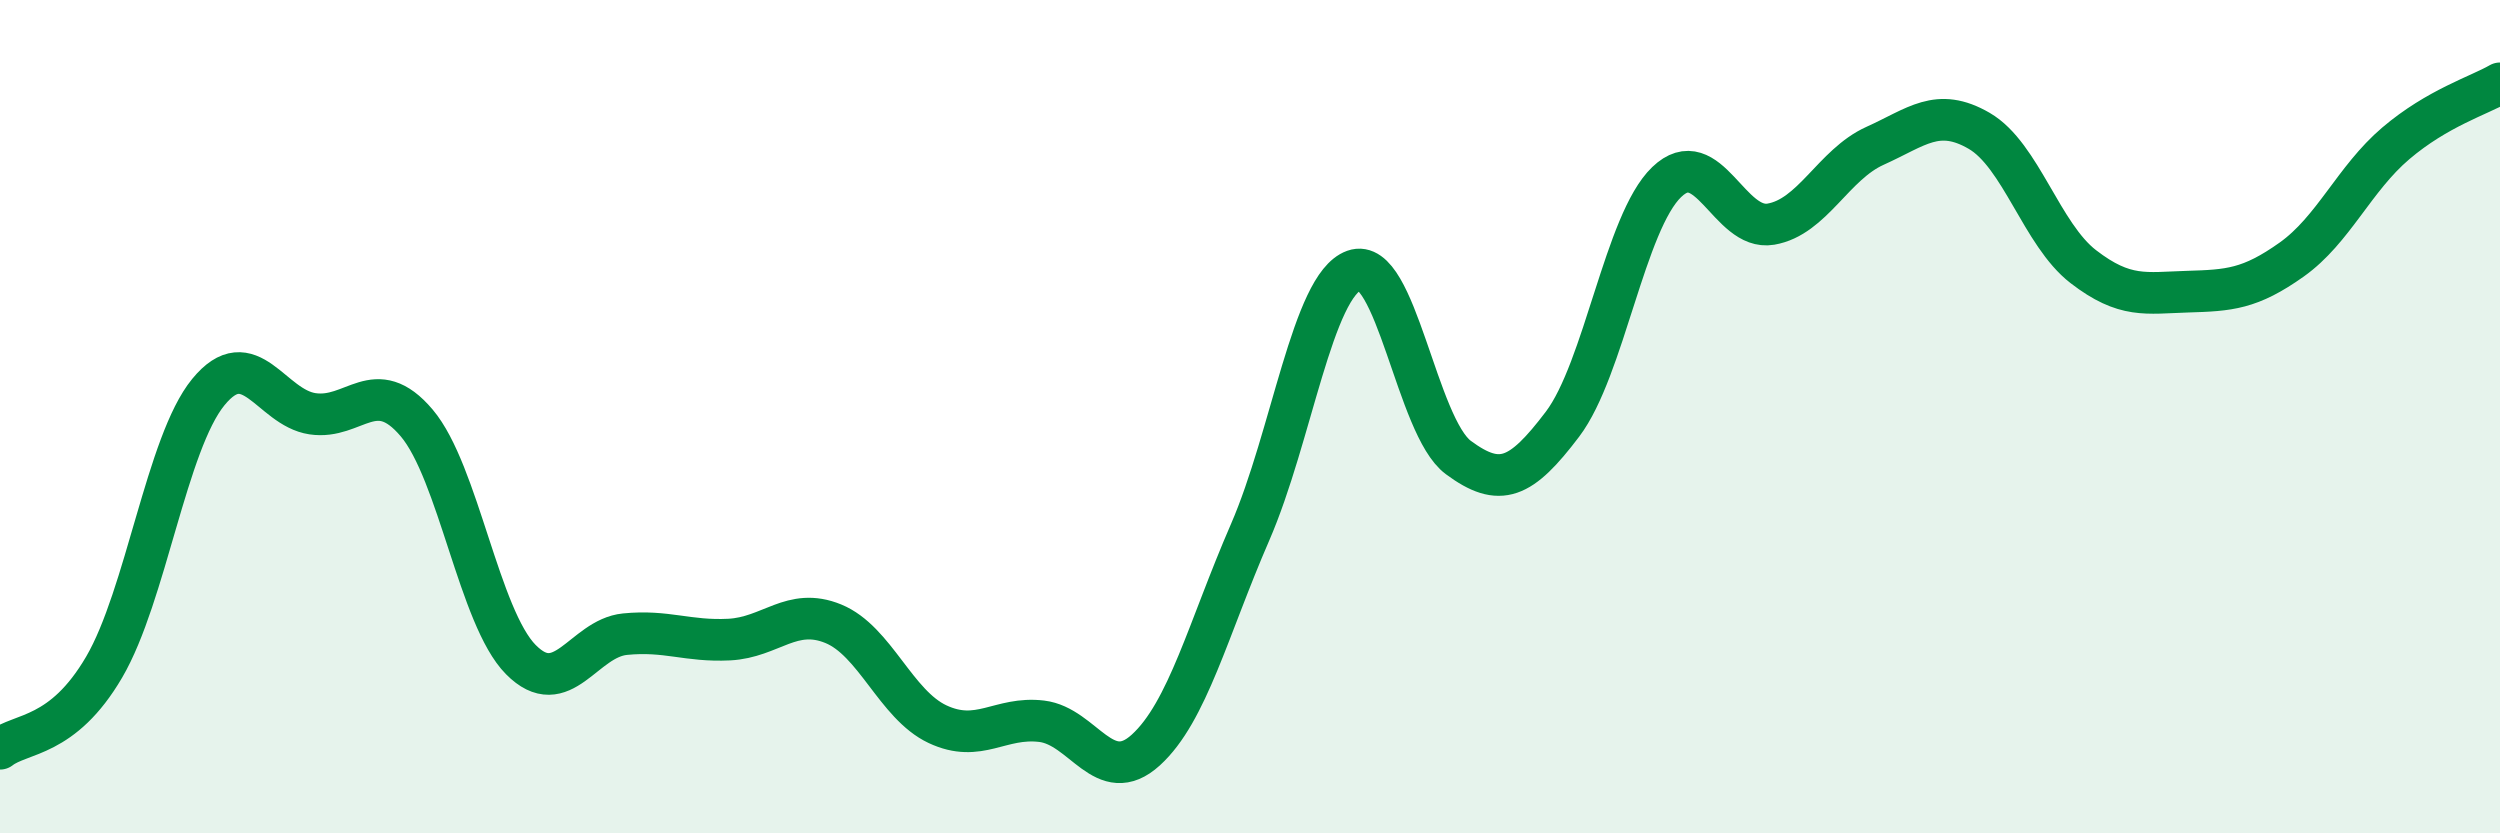
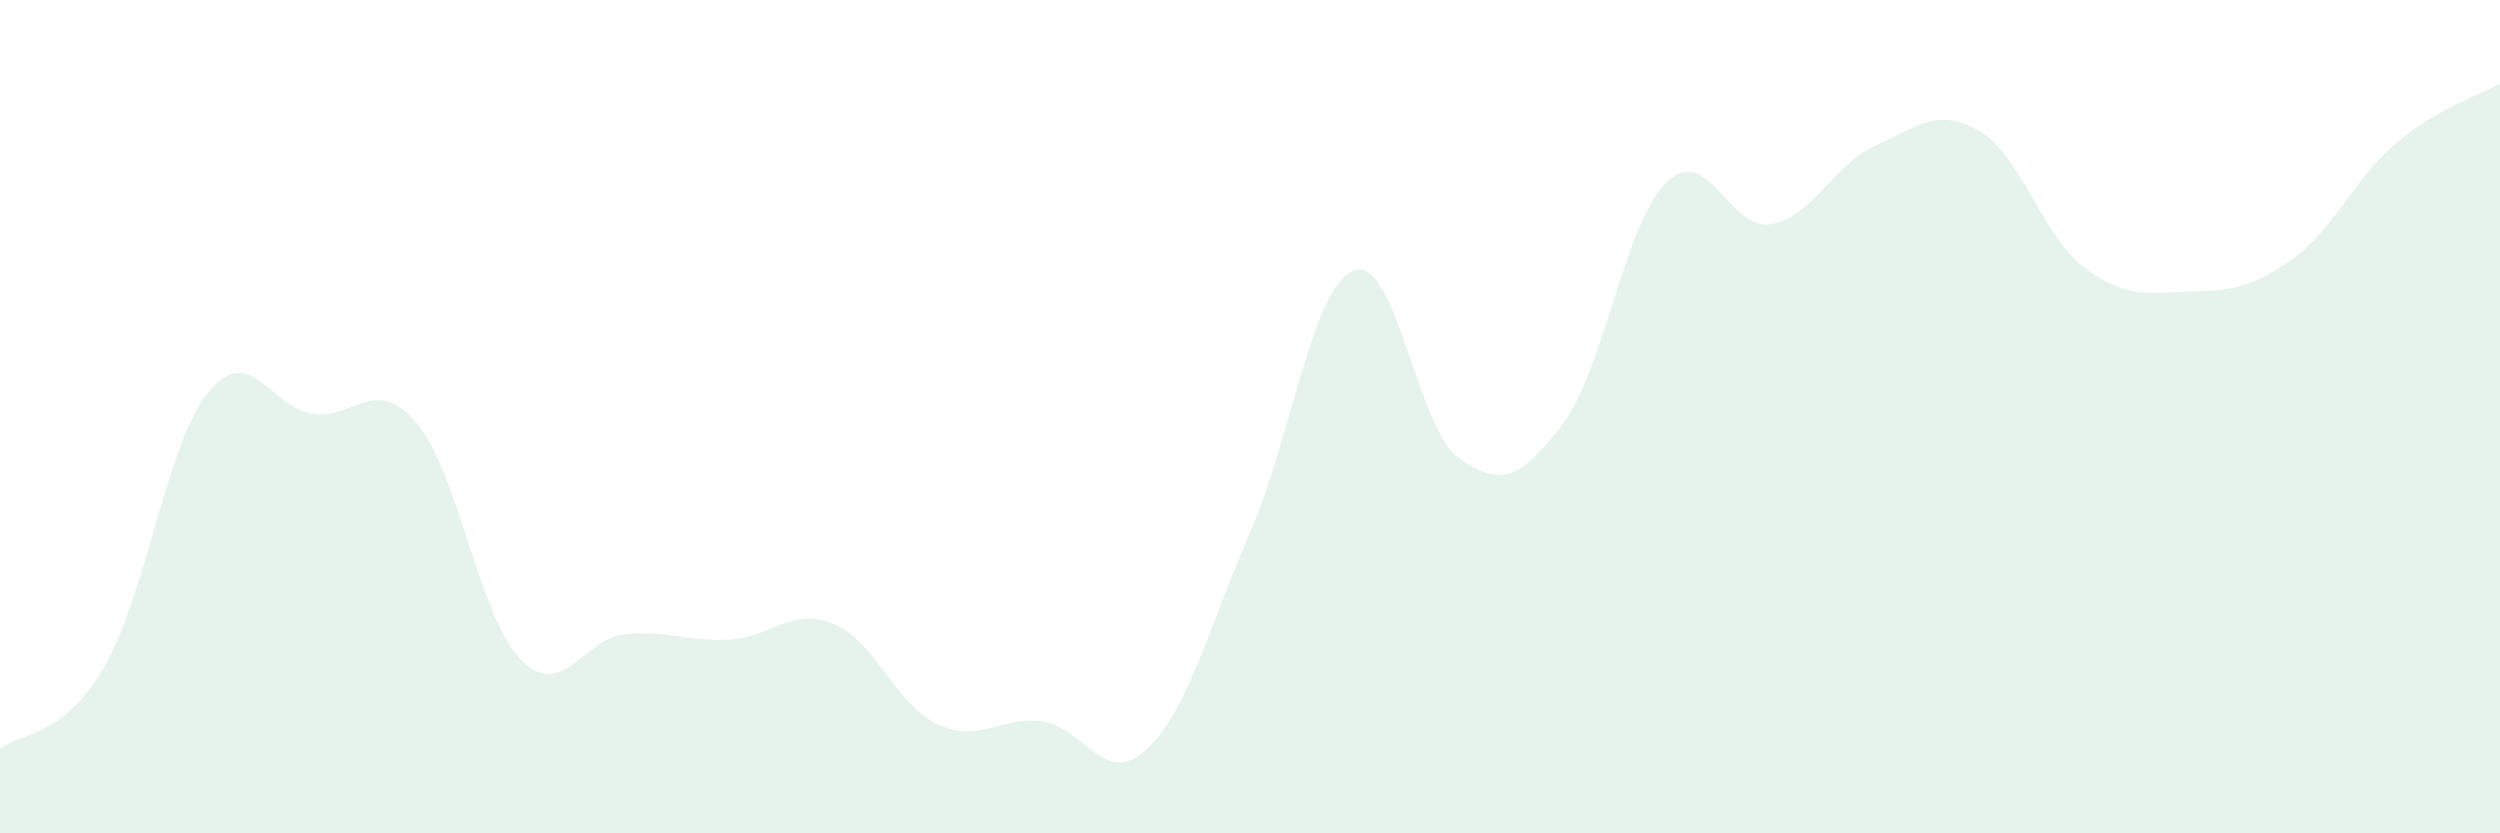
<svg xmlns="http://www.w3.org/2000/svg" width="60" height="20" viewBox="0 0 60 20">
  <path d="M 0,17.97 C 0.5,17.58 1.5,17.72 2.5,16.01 C 3.5,14.3 4,10.63 5,9.41 C 6,8.19 6.5,9.78 7.5,9.93 C 8.5,10.08 9,8.97 10,10.15 C 11,11.33 11.5,14.82 12.5,15.83 C 13.5,16.84 14,15.32 15,15.22 C 16,15.12 16.5,15.4 17.5,15.35 C 18.5,15.3 19,14.56 20,14.97 C 21,15.38 21.5,16.91 22.5,17.38 C 23.5,17.85 24,17.19 25,17.31 C 26,17.43 26.5,18.91 27.5,18 C 28.5,17.09 29,15.08 30,12.78 C 31,10.48 31.5,6.85 32.5,6.49 C 33.5,6.13 34,10.24 35,10.98 C 36,11.72 36.5,11.5 37.5,10.18 C 38.5,8.86 39,5.33 40,4.37 C 41,3.41 41.5,5.55 42.5,5.38 C 43.5,5.21 44,3.95 45,3.5 C 46,3.05 46.5,2.56 47.5,3.14 C 48.5,3.72 49,5.63 50,6.4 C 51,7.17 51.5,7.03 52.5,7 C 53.5,6.97 54,6.94 55,6.23 C 56,5.52 56.5,4.29 57.5,3.44 C 58.5,2.59 59.5,2.29 60,2L60 20L0 20Z" fill="#008740" opacity="0.1" stroke-linecap="round" stroke-linejoin="round" />
-   <path d="M 0,17.97 C 0.5,17.58 1.5,17.72 2.5,16.01 C 3.5,14.3 4,10.63 5,9.41 C 6,8.19 6.5,9.78 7.5,9.93 C 8.5,10.08 9,8.97 10,10.15 C 11,11.33 11.5,14.82 12.5,15.83 C 13.5,16.84 14,15.32 15,15.22 C 16,15.12 16.5,15.4 17.5,15.35 C 18.5,15.3 19,14.56 20,14.97 C 21,15.38 21.5,16.91 22.5,17.38 C 23.5,17.85 24,17.19 25,17.31 C 26,17.43 26.5,18.91 27.5,18 C 28.5,17.09 29,15.08 30,12.78 C 31,10.48 31.5,6.85 32.5,6.49 C 33.5,6.13 34,10.24 35,10.98 C 36,11.72 36.5,11.5 37.5,10.18 C 38.5,8.86 39,5.33 40,4.37 C 41,3.41 41.5,5.55 42.5,5.38 C 43.5,5.21 44,3.95 45,3.5 C 46,3.05 46.5,2.56 47.5,3.14 C 48.5,3.72 49,5.63 50,6.4 C 51,7.17 51.5,7.03 52.5,7 C 53.5,6.97 54,6.94 55,6.23 C 56,5.52 56.5,4.29 57.5,3.44 C 58.5,2.59 59.5,2.29 60,2" stroke="#008740" stroke-width="1" fill="none" stroke-linecap="round" stroke-linejoin="round" />
</svg>